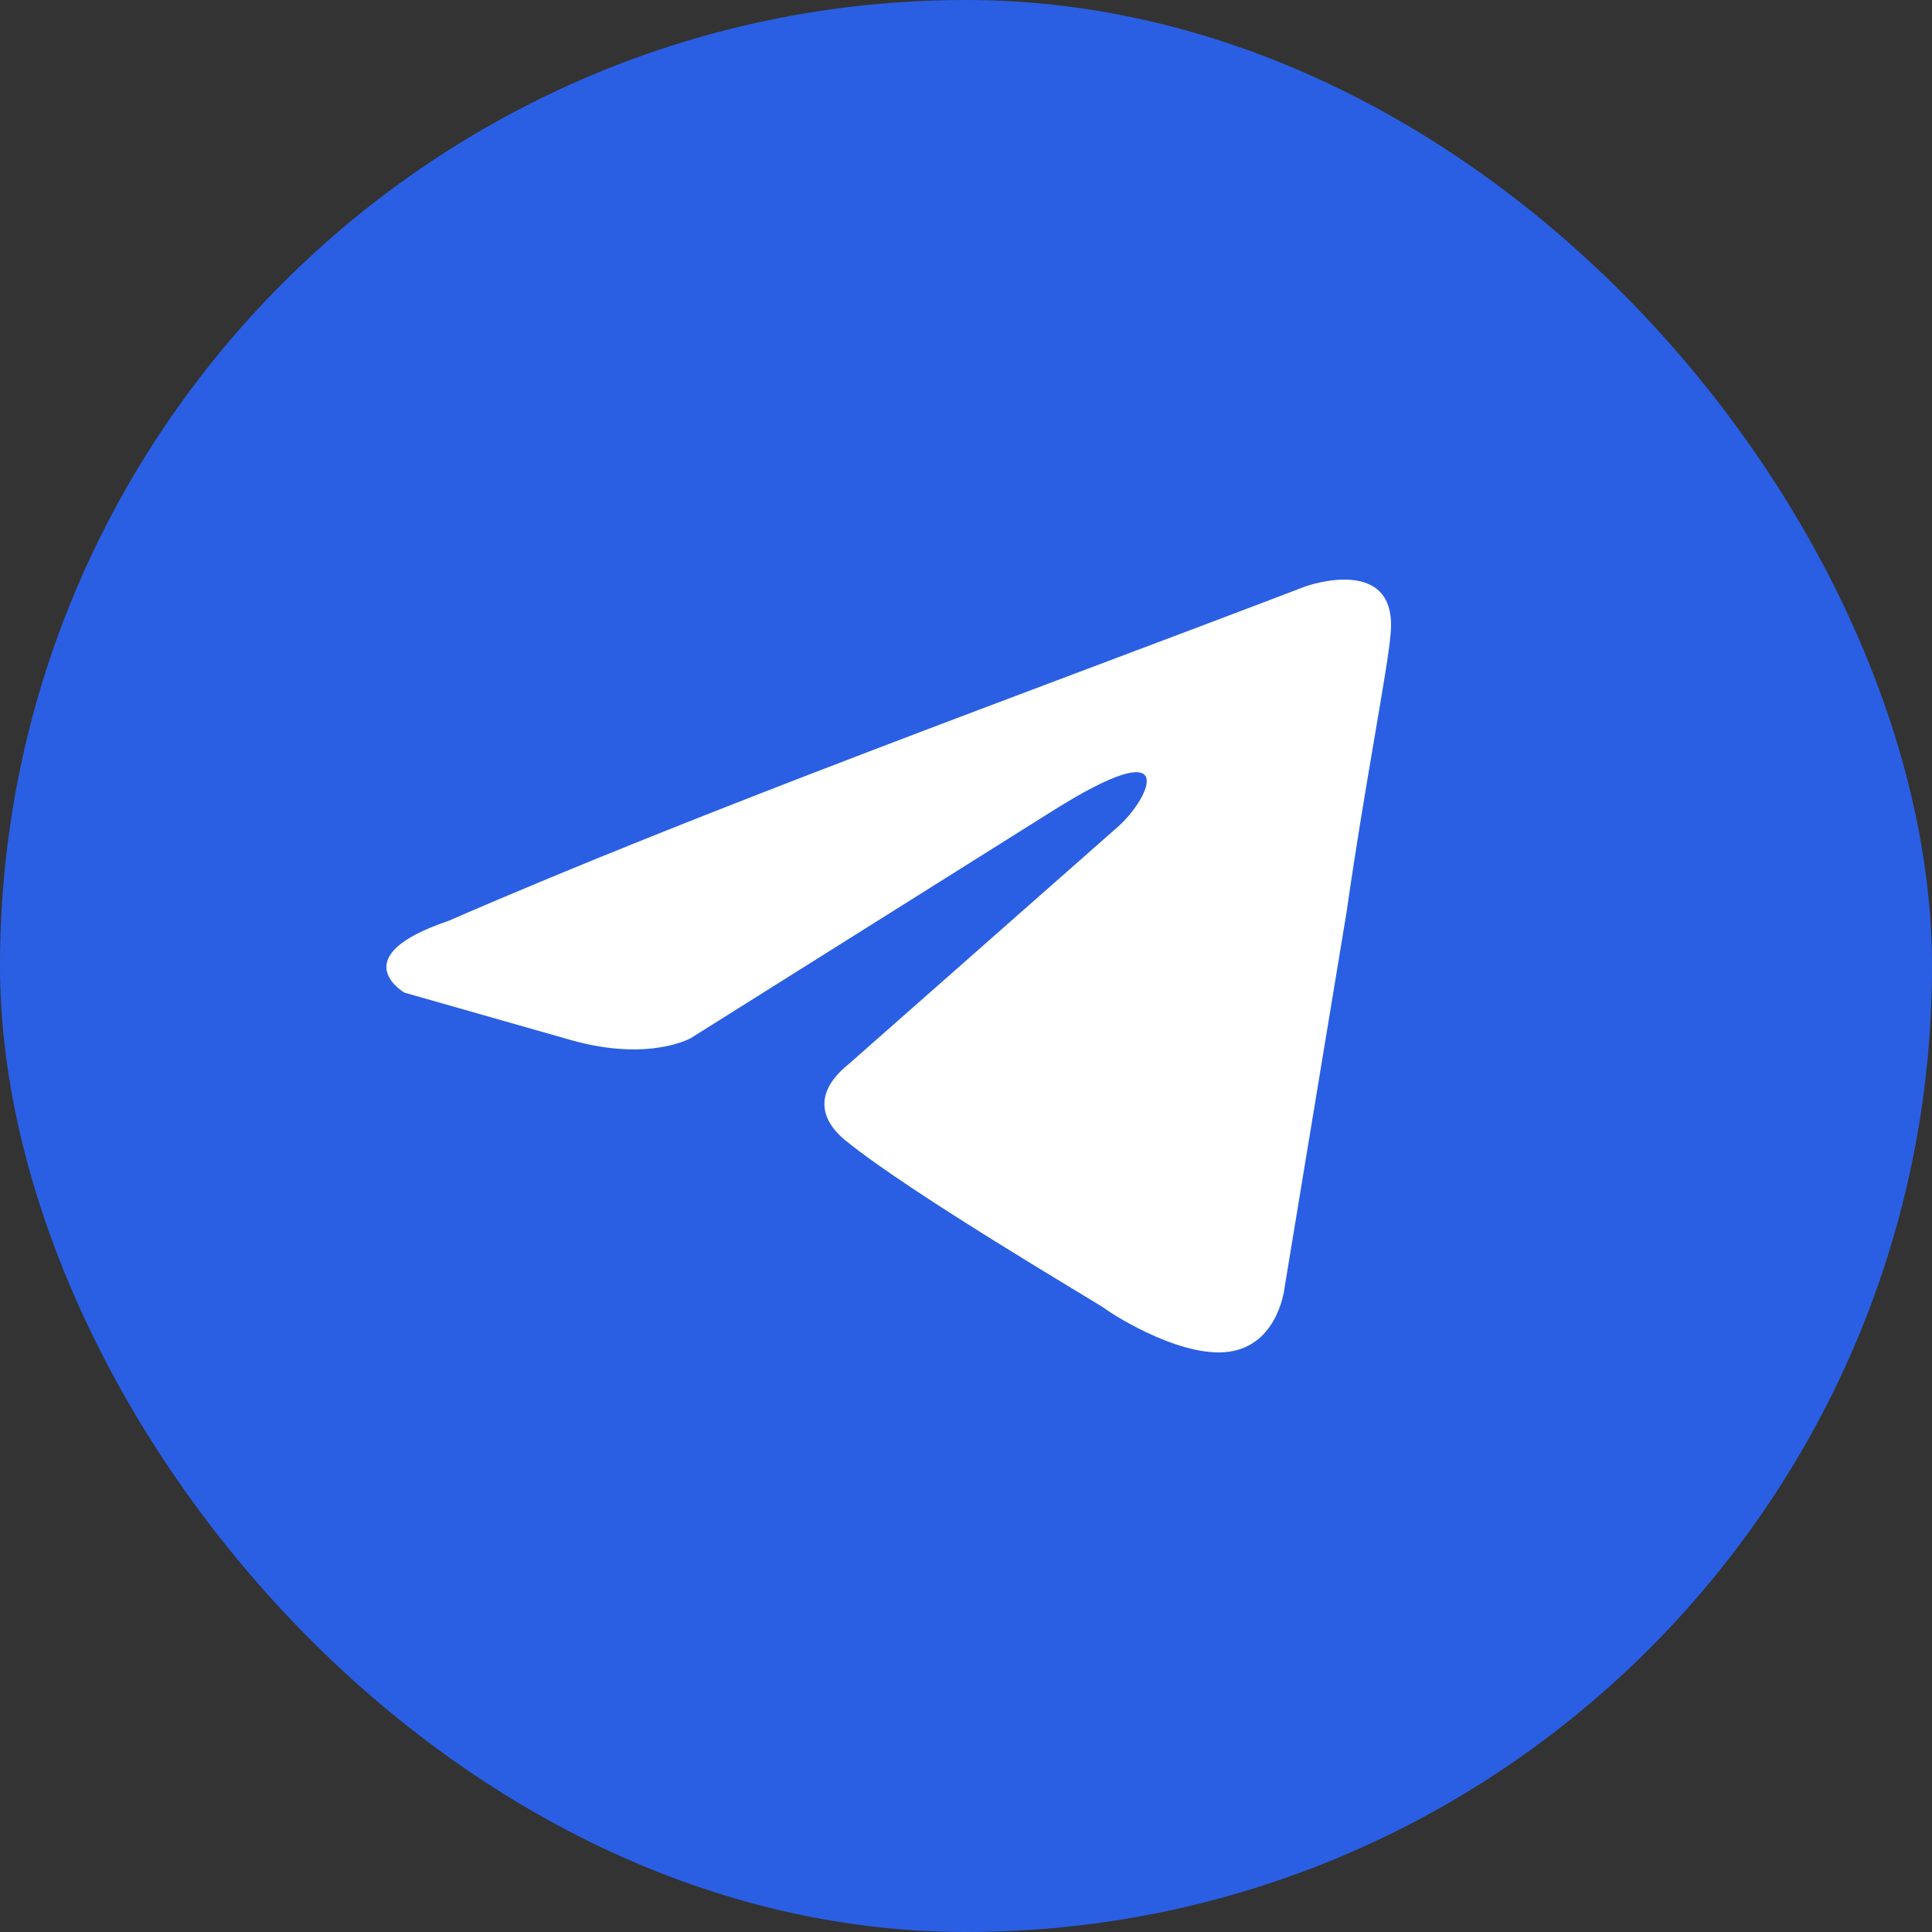
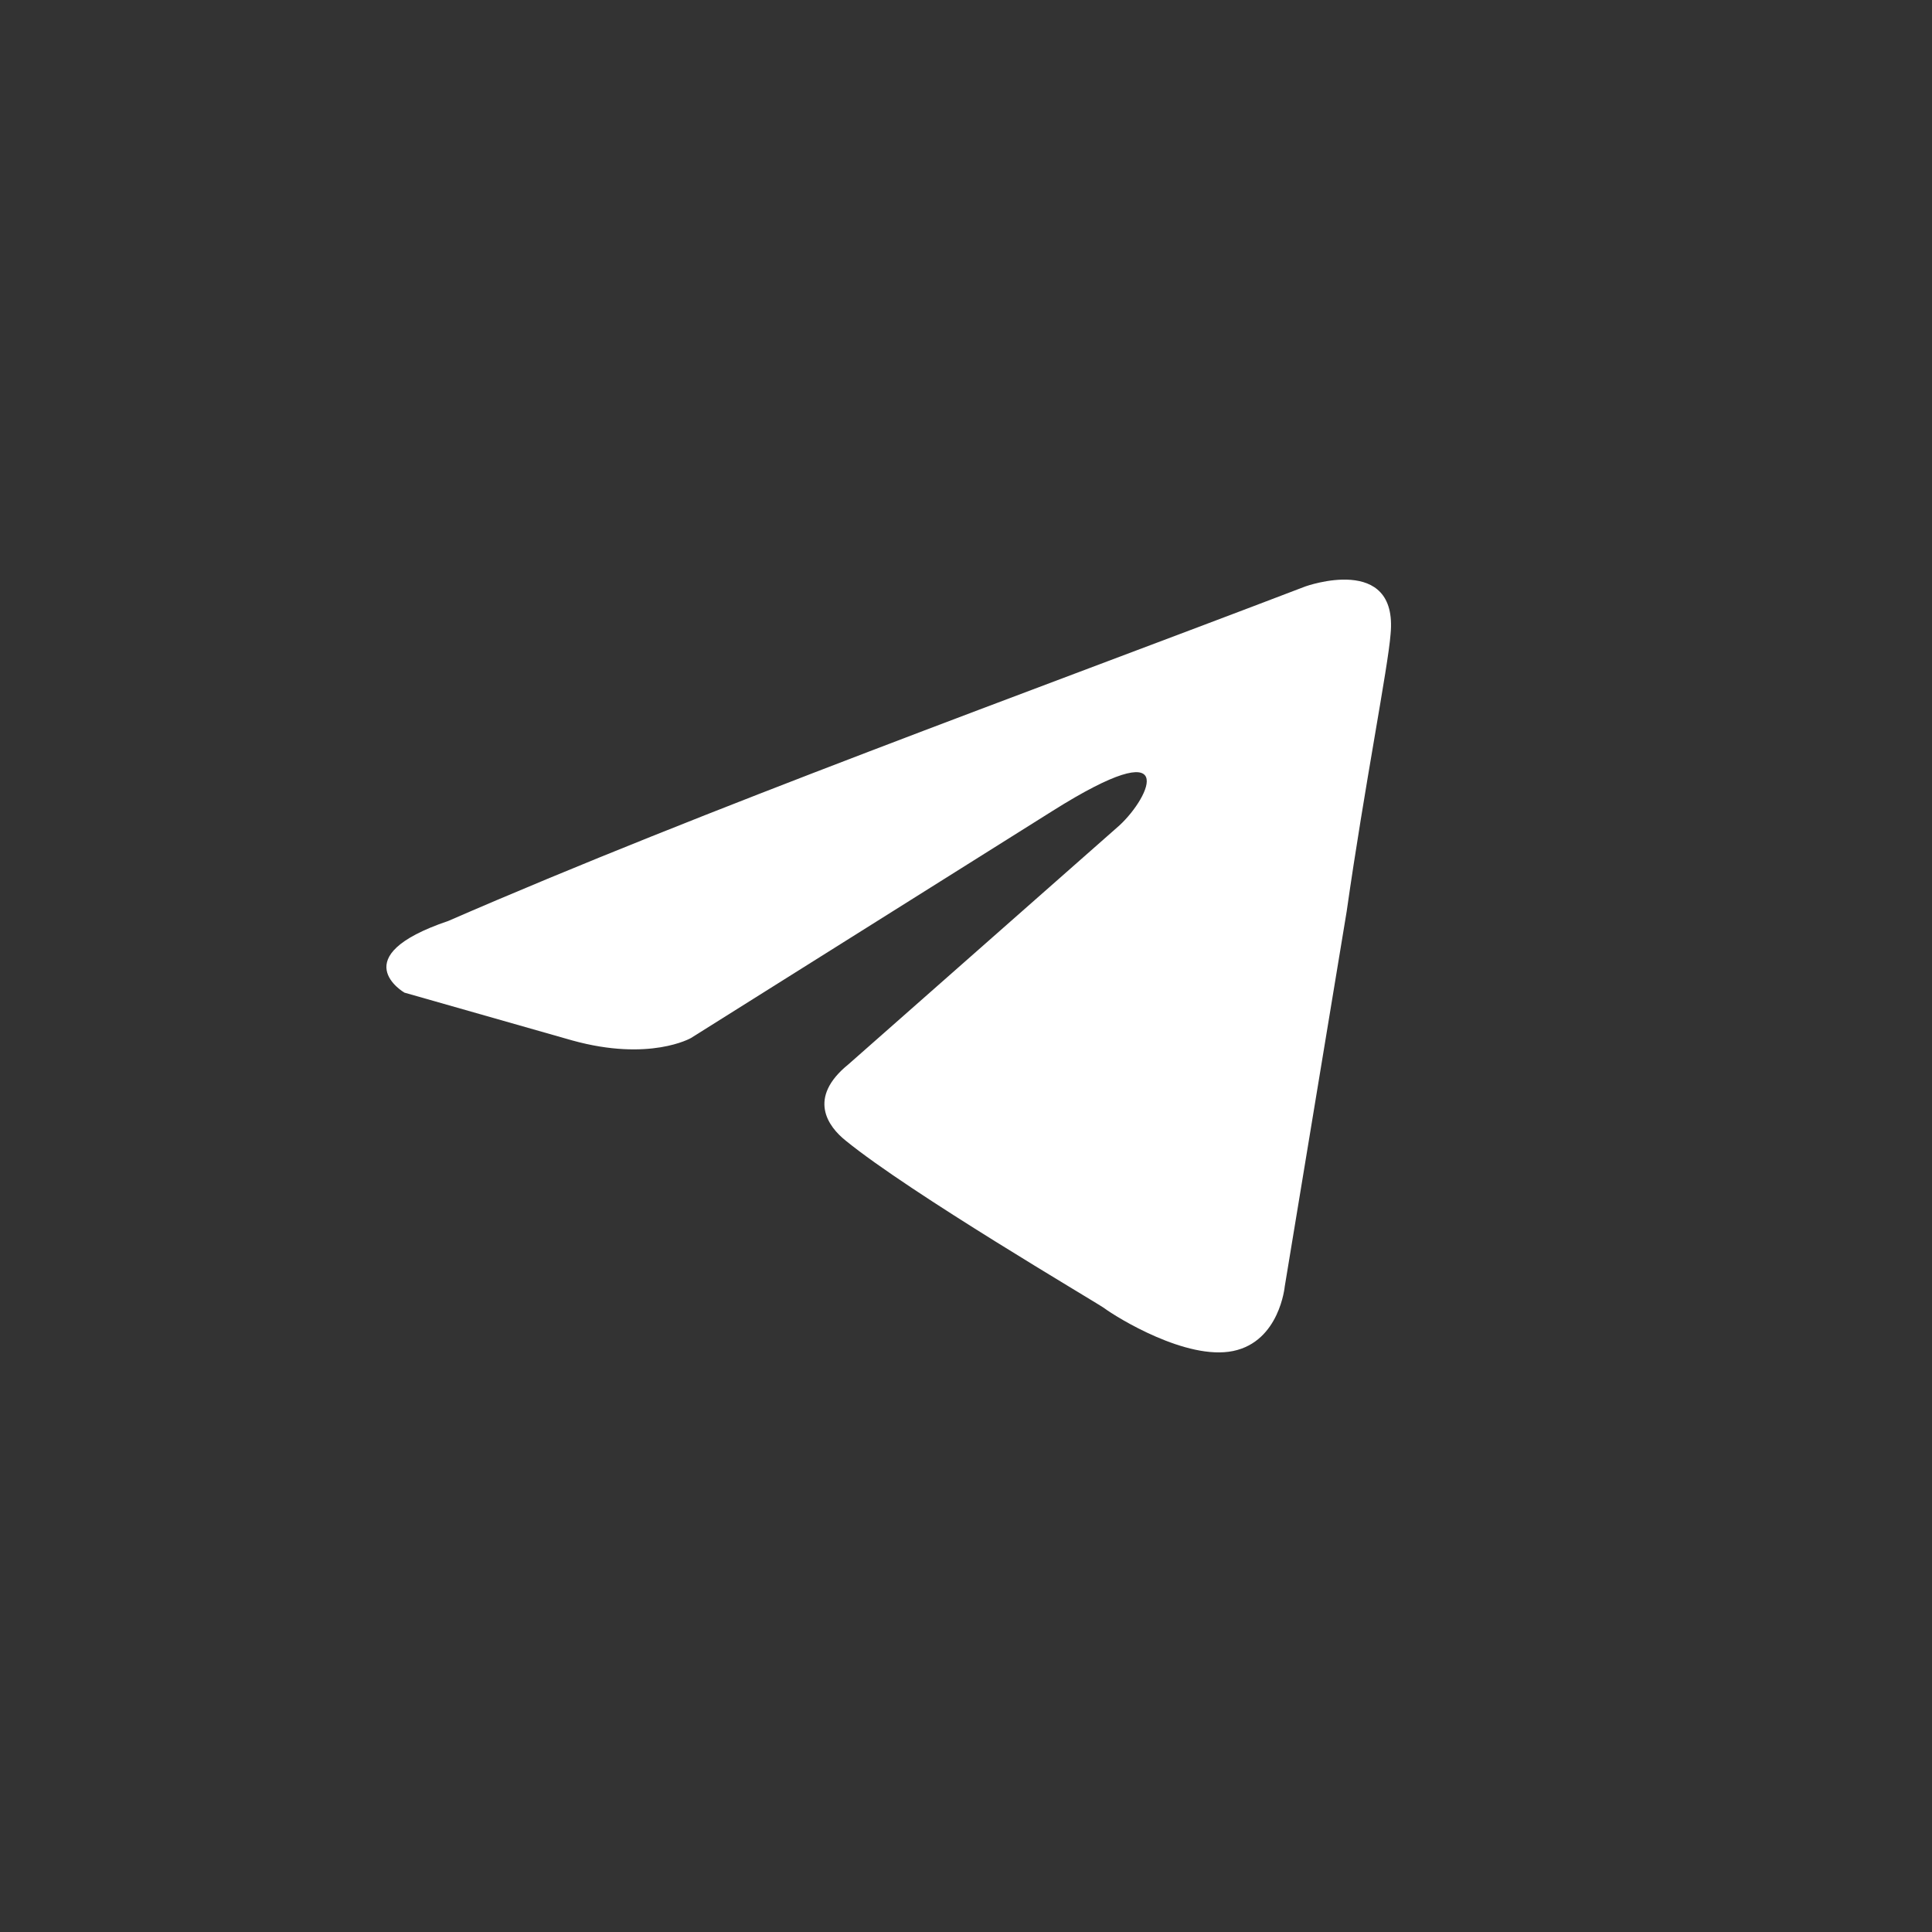
<svg xmlns="http://www.w3.org/2000/svg" width="50" height="50" viewBox="0 0 50 50" fill="none">
  <rect x="0" y="0" width="50" height="50" fill="#333333" stroke="none" />
-   <rect width="50" height="50" rx="25" fill="#2A5FE4" />
  <path d="M33.783 15.177C33.783 15.177 36.189 14.311 35.988 16.413C35.921 17.279 35.32 20.309 34.852 23.586L33.249 33.295C33.249 33.295 33.115 34.717 31.913 34.964C30.71 35.212 28.906 34.099 28.572 33.851C28.305 33.666 23.561 30.883 21.891 29.523C21.423 29.152 20.889 28.41 21.958 27.544L28.973 21.36C29.775 20.618 30.576 18.887 27.236 20.989L17.882 26.864C17.882 26.864 16.813 27.482 14.809 26.926L10.466 25.689C10.466 25.689 8.863 24.761 11.602 23.834C18.283 20.927 26.501 17.959 33.783 15.177Z" fill="white" />
</svg>